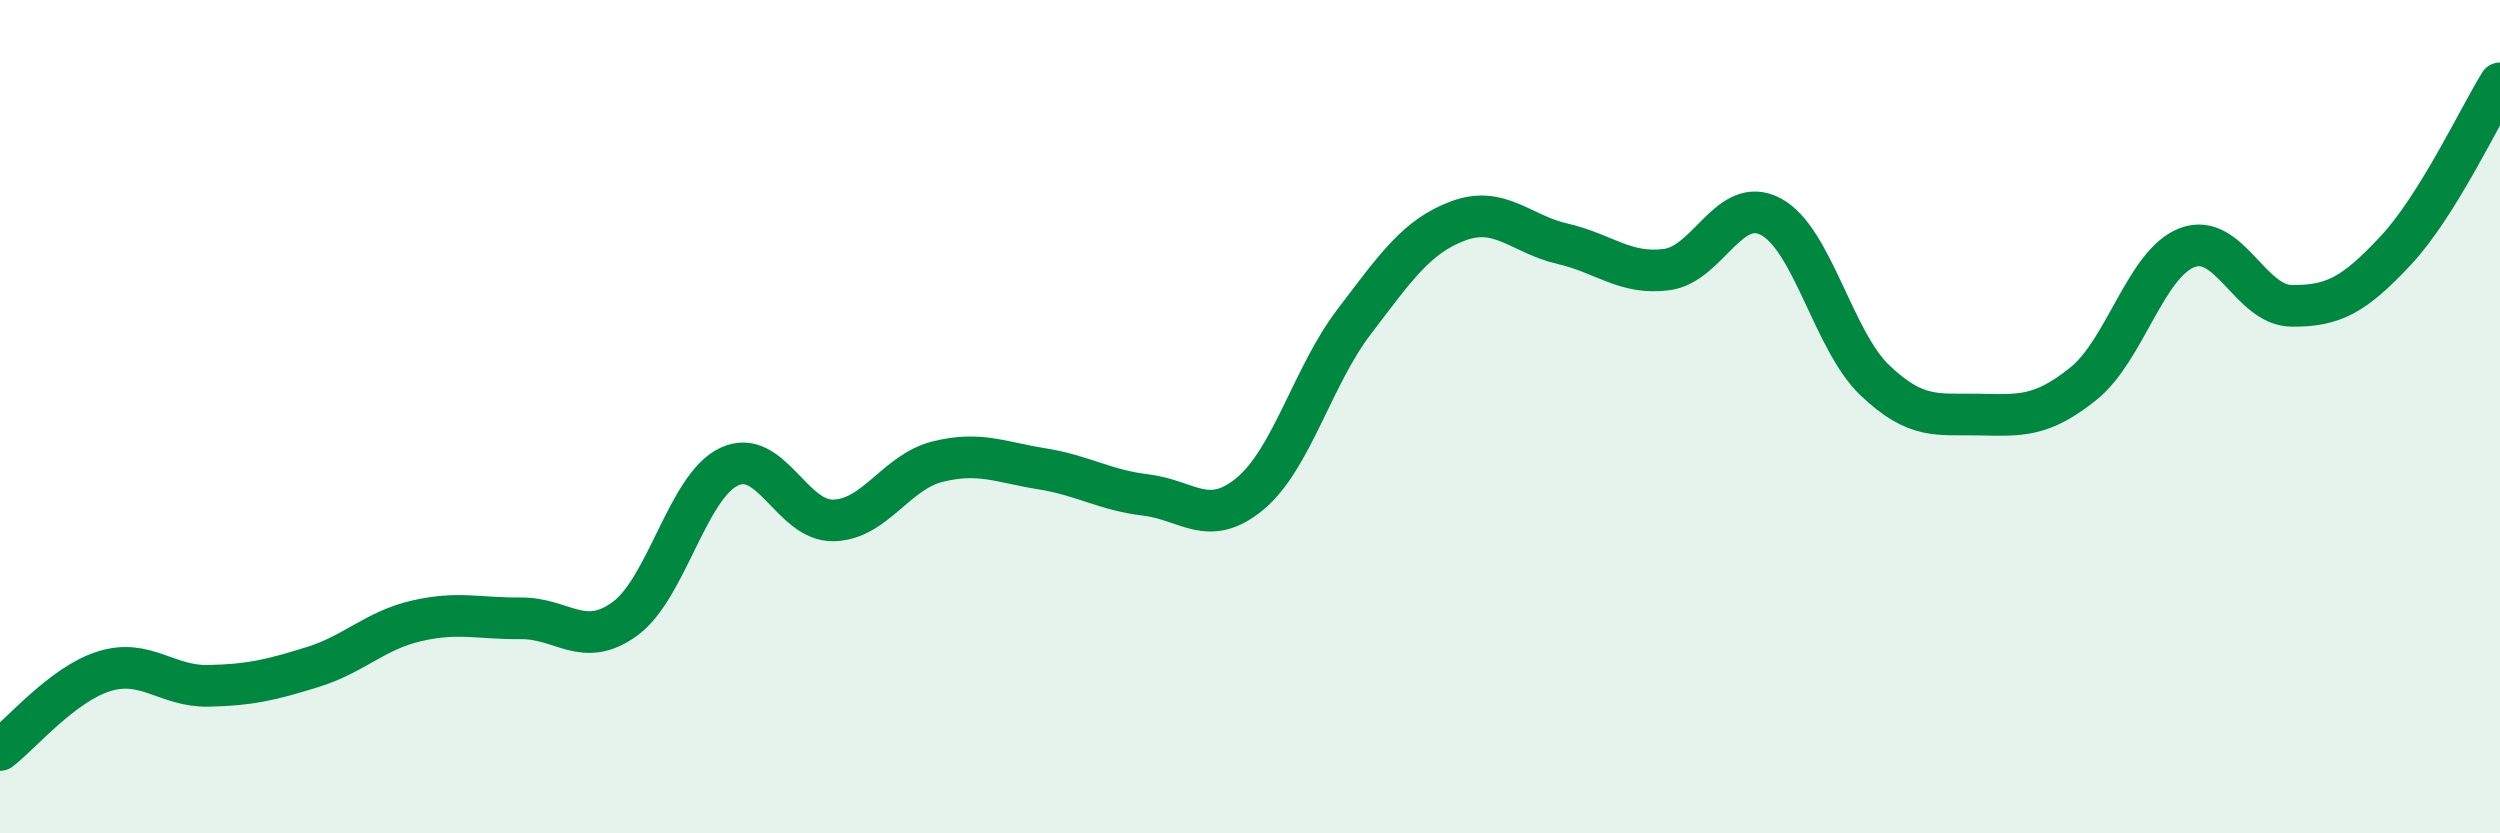
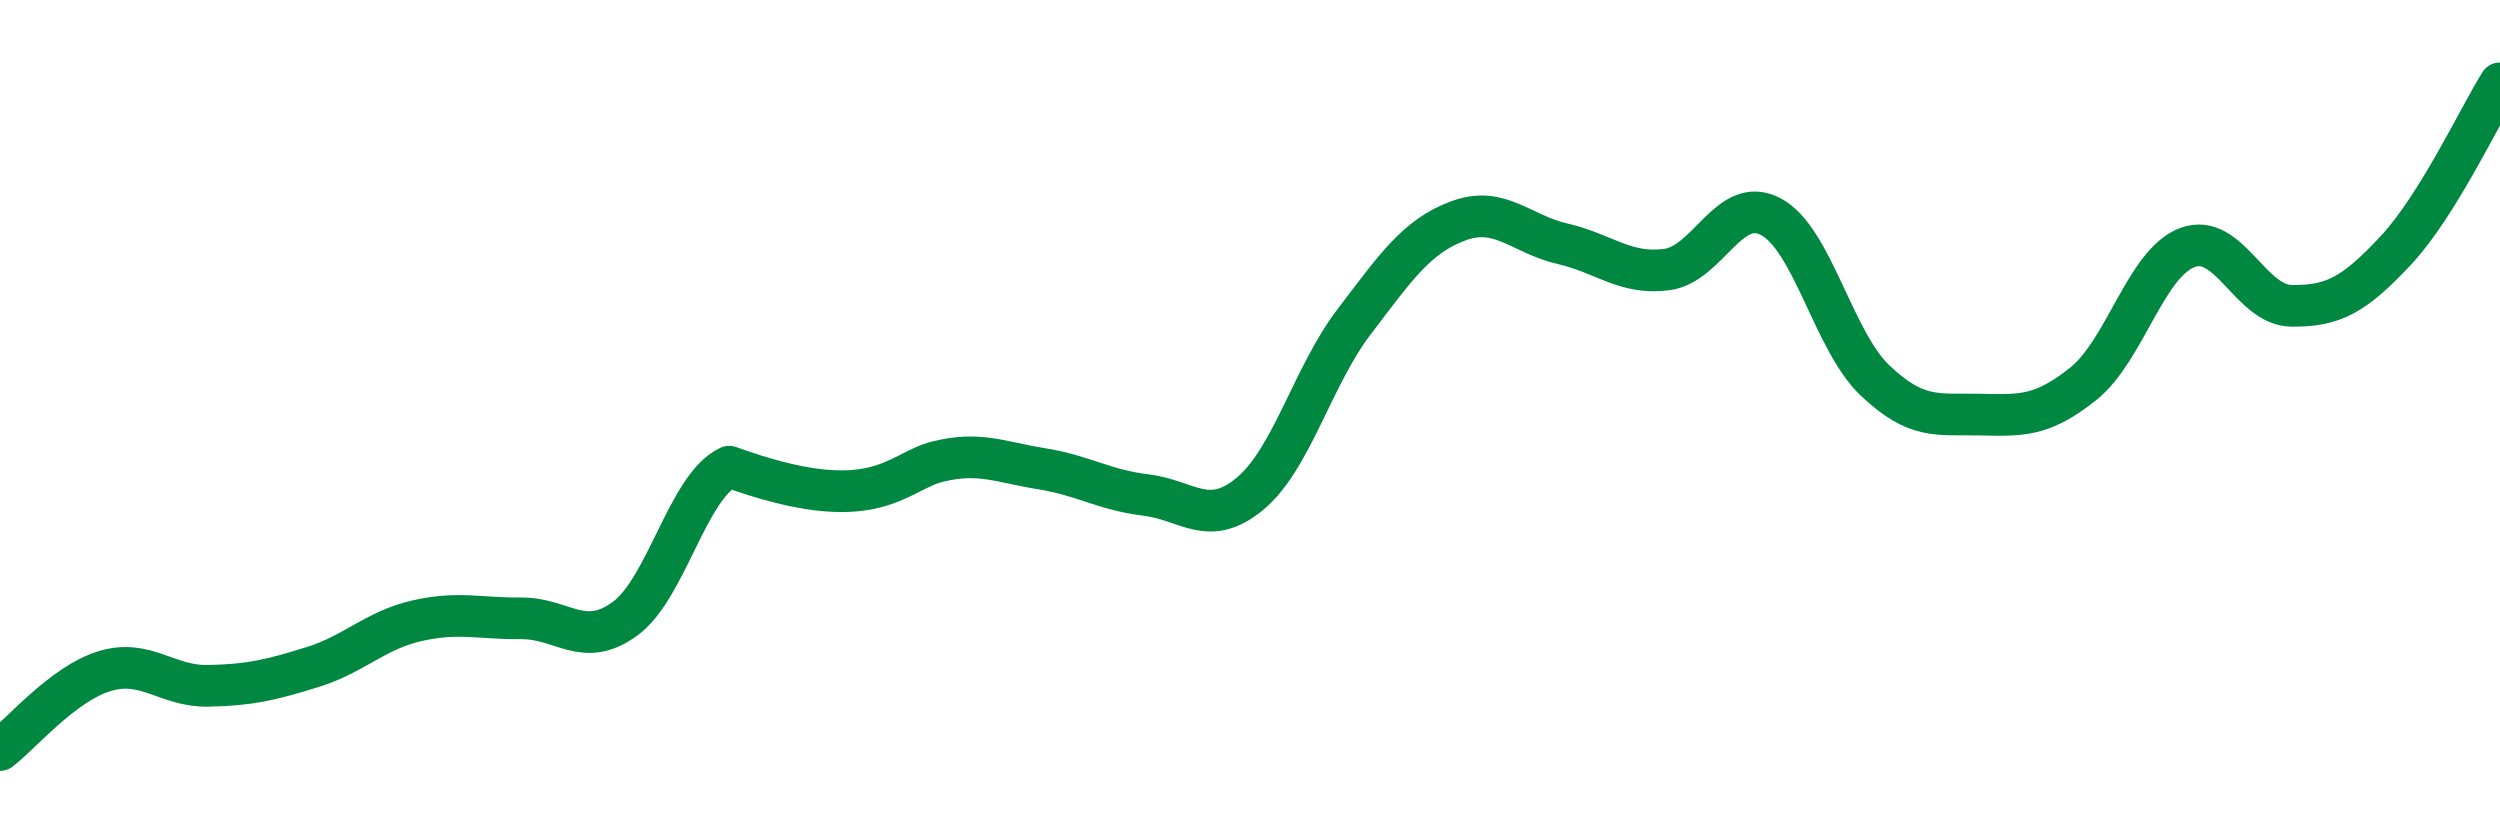
<svg xmlns="http://www.w3.org/2000/svg" width="60" height="20" viewBox="0 0 60 20">
-   <path d="M 0,18 C 0.5,17.62 1.5,16.42 2.5,16.11 C 3.5,15.8 4,16.48 5,16.46 C 6,16.44 6.5,16.32 7.5,16.01 C 8.5,15.7 9,15.13 10,14.9 C 11,14.67 11.5,14.85 12.5,14.84 C 13.5,14.83 14,15.58 15,14.85 C 16,14.12 16.5,11.67 17.5,11.2 C 18.5,10.73 19,12.51 20,12.49 C 21,12.47 21.5,11.33 22.5,11.08 C 23.5,10.83 24,11.09 25,11.25 C 26,11.41 26.5,11.76 27.5,11.88 C 28.5,12 29,12.68 30,11.85 C 31,11.02 31.5,9.03 32.5,7.72 C 33.5,6.41 34,5.67 35,5.3 C 36,4.93 36.5,5.62 37.5,5.85 C 38.5,6.08 39,6.6 40,6.47 C 41,6.34 41.5,4.67 42.5,5.2 C 43.5,5.73 44,8.18 45,9.13 C 46,10.08 46.5,9.93 47.5,9.95 C 48.5,9.97 49,10.01 50,9.21 C 51,8.41 51.5,6.31 52.5,5.94 C 53.5,5.57 54,7.33 55,7.34 C 56,7.35 56.5,7.08 57.5,6.01 C 58.5,4.94 59.5,2.8 60,2L60 20L0 20Z" fill="#008740" opacity="0.1" stroke-linecap="round" stroke-linejoin="round" />
-   <path d="M 0,18 C 0.5,17.62 1.5,16.42 2.5,16.11 C 3.5,15.8 4,16.48 5,16.46 C 6,16.44 6.5,16.32 7.5,16.01 C 8.5,15.7 9,15.13 10,14.9 C 11,14.67 11.5,14.85 12.5,14.84 C 13.5,14.83 14,15.58 15,14.85 C 16,14.12 16.5,11.67 17.5,11.2 C 18.5,10.73 19,12.51 20,12.49 C 21,12.47 21.5,11.33 22.5,11.08 C 23.5,10.83 24,11.09 25,11.25 C 26,11.41 26.5,11.76 27.5,11.88 C 28.5,12 29,12.68 30,11.85 C 31,11.02 31.5,9.03 32.5,7.72 C 33.5,6.41 34,5.67 35,5.3 C 36,4.93 36.5,5.62 37.5,5.85 C 38.5,6.08 39,6.6 40,6.47 C 41,6.34 41.5,4.67 42.5,5.2 C 43.5,5.73 44,8.18 45,9.13 C 46,10.08 46.5,9.93 47.5,9.95 C 48.5,9.97 49,10.01 50,9.21 C 51,8.41 51.5,6.31 52.5,5.94 C 53.5,5.57 54,7.33 55,7.34 C 56,7.35 56.5,7.08 57.5,6.01 C 58.5,4.94 59.5,2.8 60,2" stroke="#008740" stroke-width="1" fill="none" stroke-linecap="round" stroke-linejoin="round" />
+   <path d="M 0,18 C 0.5,17.62 1.5,16.42 2.5,16.11 C 3.5,15.8 4,16.48 5,16.46 C 6,16.44 6.5,16.32 7.5,16.01 C 8.5,15.7 9,15.13 10,14.9 C 11,14.67 11.5,14.85 12.5,14.84 C 13.5,14.83 14,15.58 15,14.85 C 16,14.12 16.5,11.67 17.5,11.2 C 21,12.47 21.5,11.33 22.5,11.08 C 23.5,10.83 24,11.09 25,11.25 C 26,11.41 26.5,11.76 27.5,11.88 C 28.5,12 29,12.68 30,11.85 C 31,11.02 31.5,9.03 32.5,7.72 C 33.5,6.41 34,5.67 35,5.3 C 36,4.93 36.5,5.62 37.5,5.85 C 38.5,6.08 39,6.6 40,6.47 C 41,6.34 41.5,4.67 42.5,5.2 C 43.5,5.73 44,8.18 45,9.13 C 46,10.08 46.5,9.93 47.5,9.95 C 48.5,9.97 49,10.01 50,9.21 C 51,8.41 51.5,6.31 52.5,5.94 C 53.5,5.57 54,7.33 55,7.34 C 56,7.35 56.5,7.08 57.5,6.01 C 58.5,4.94 59.5,2.8 60,2" stroke="#008740" stroke-width="1" fill="none" stroke-linecap="round" stroke-linejoin="round" />
</svg>